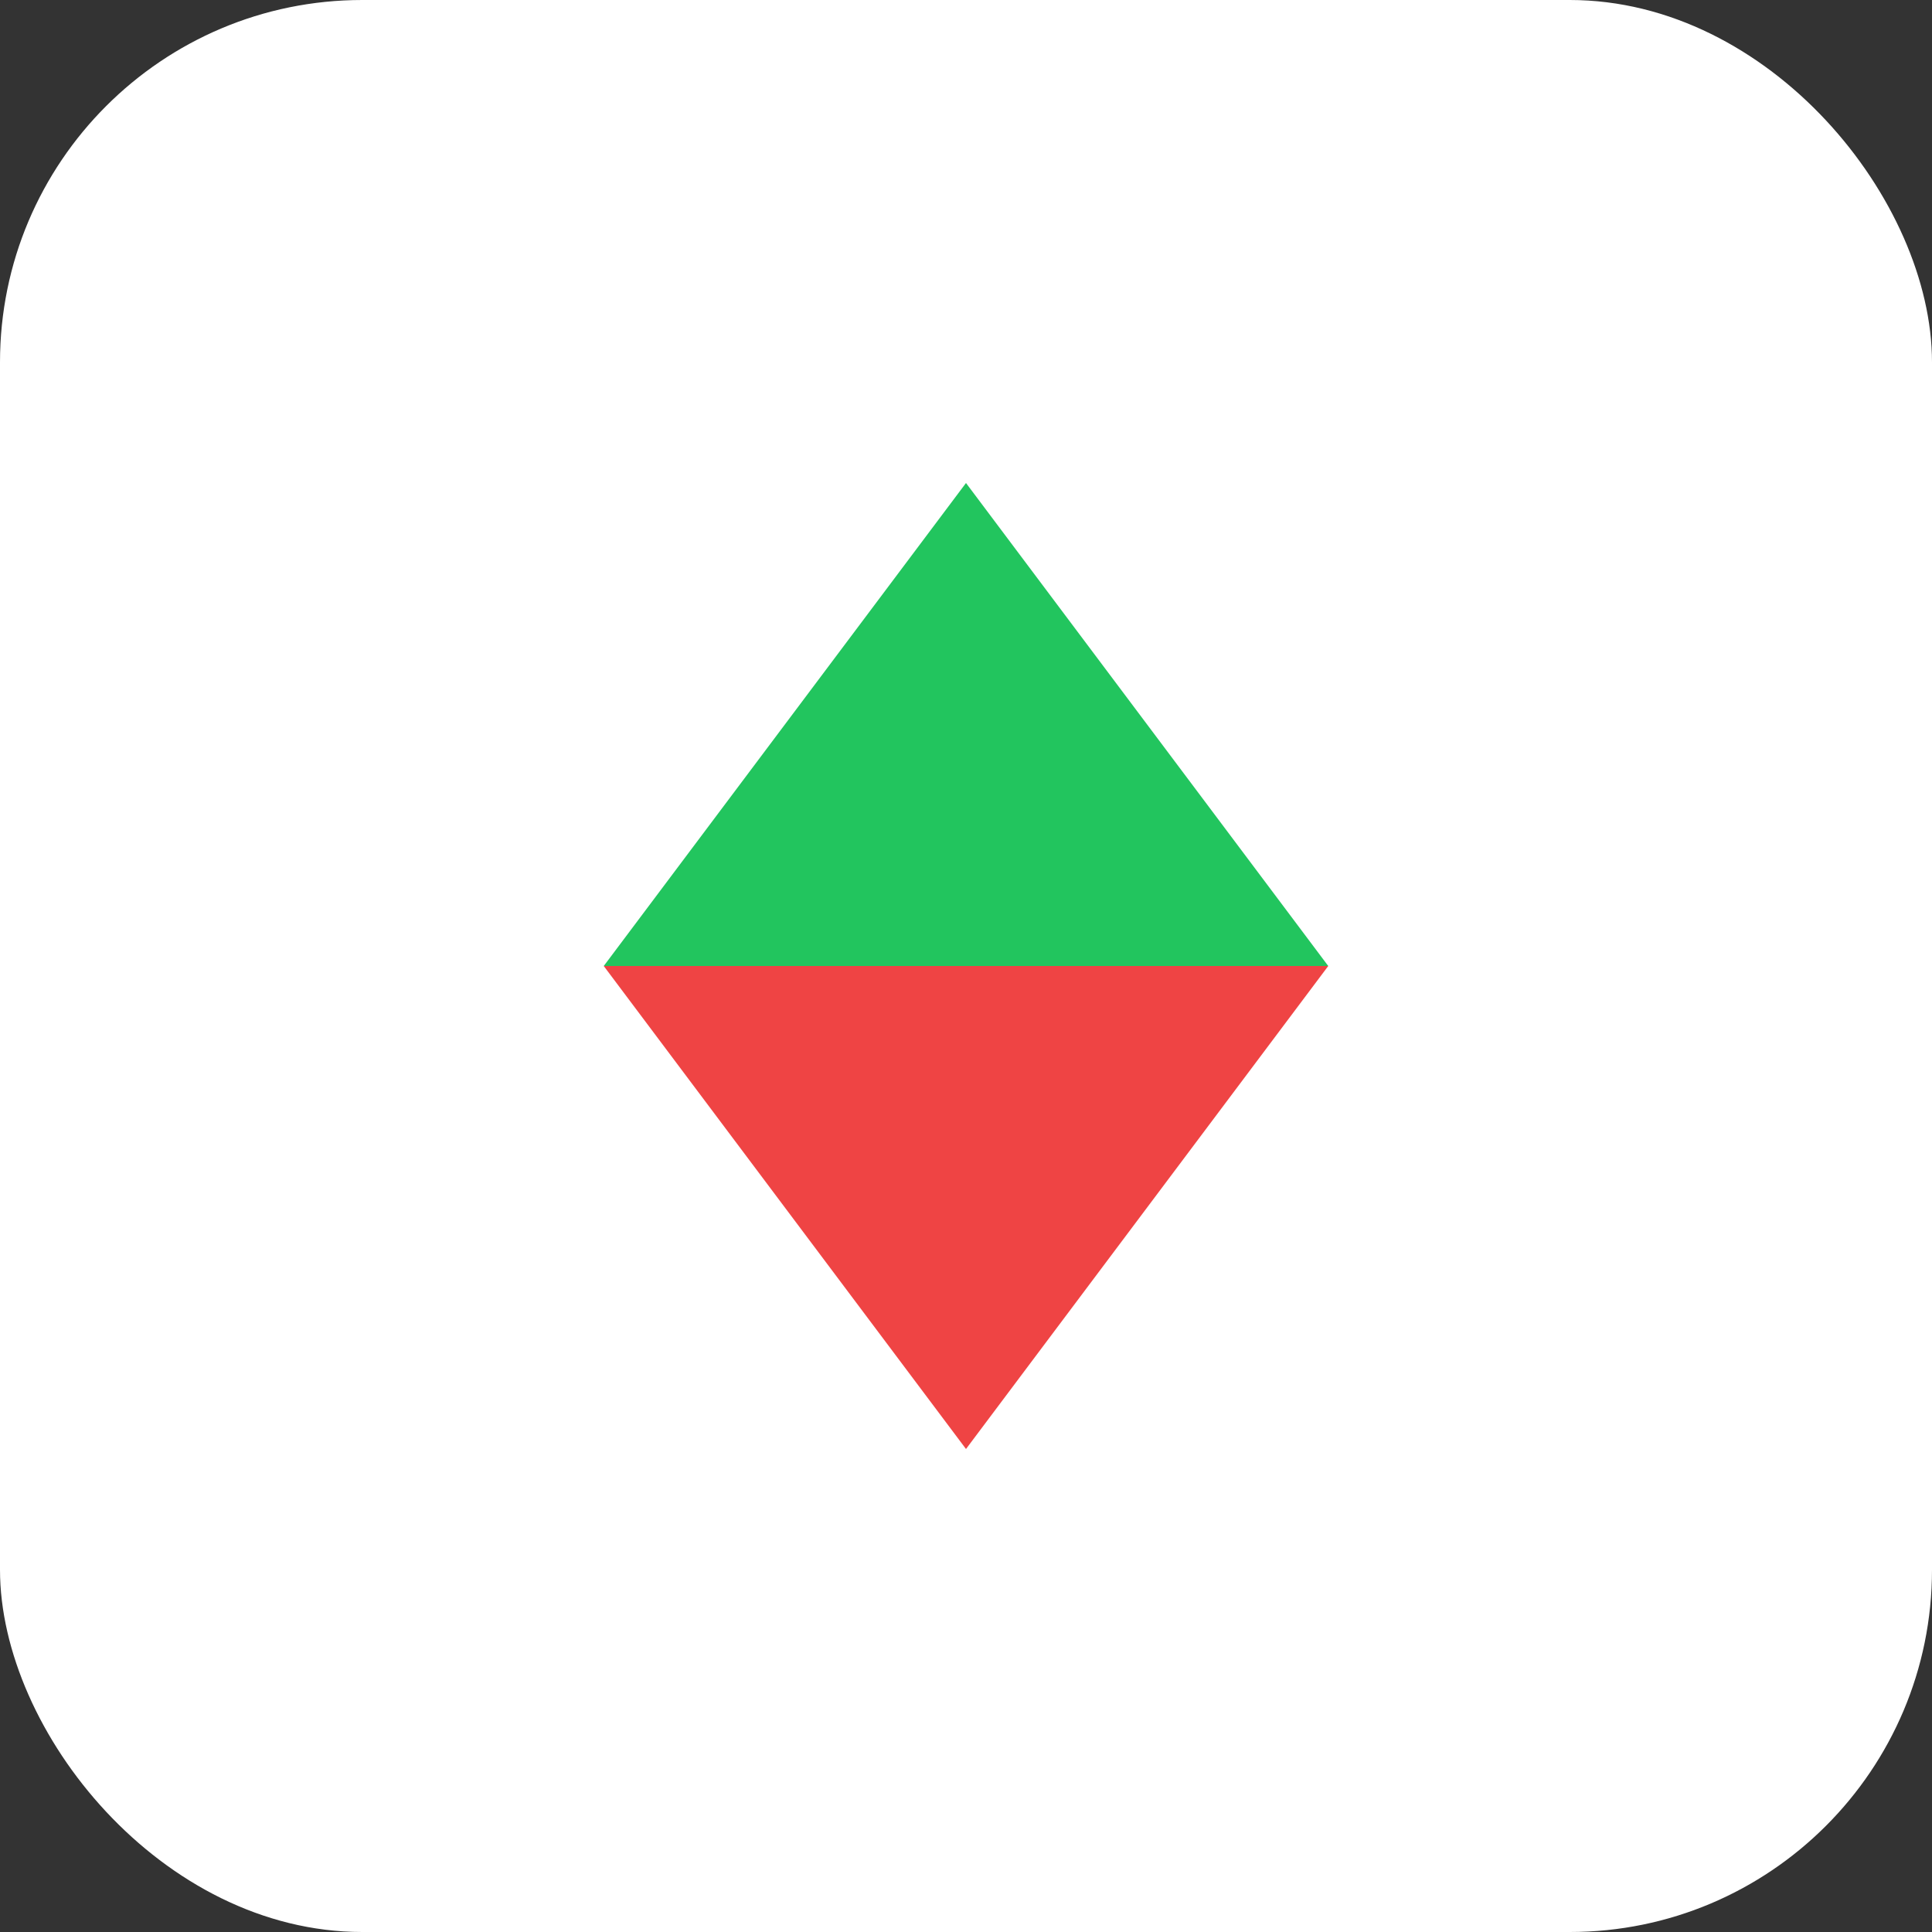
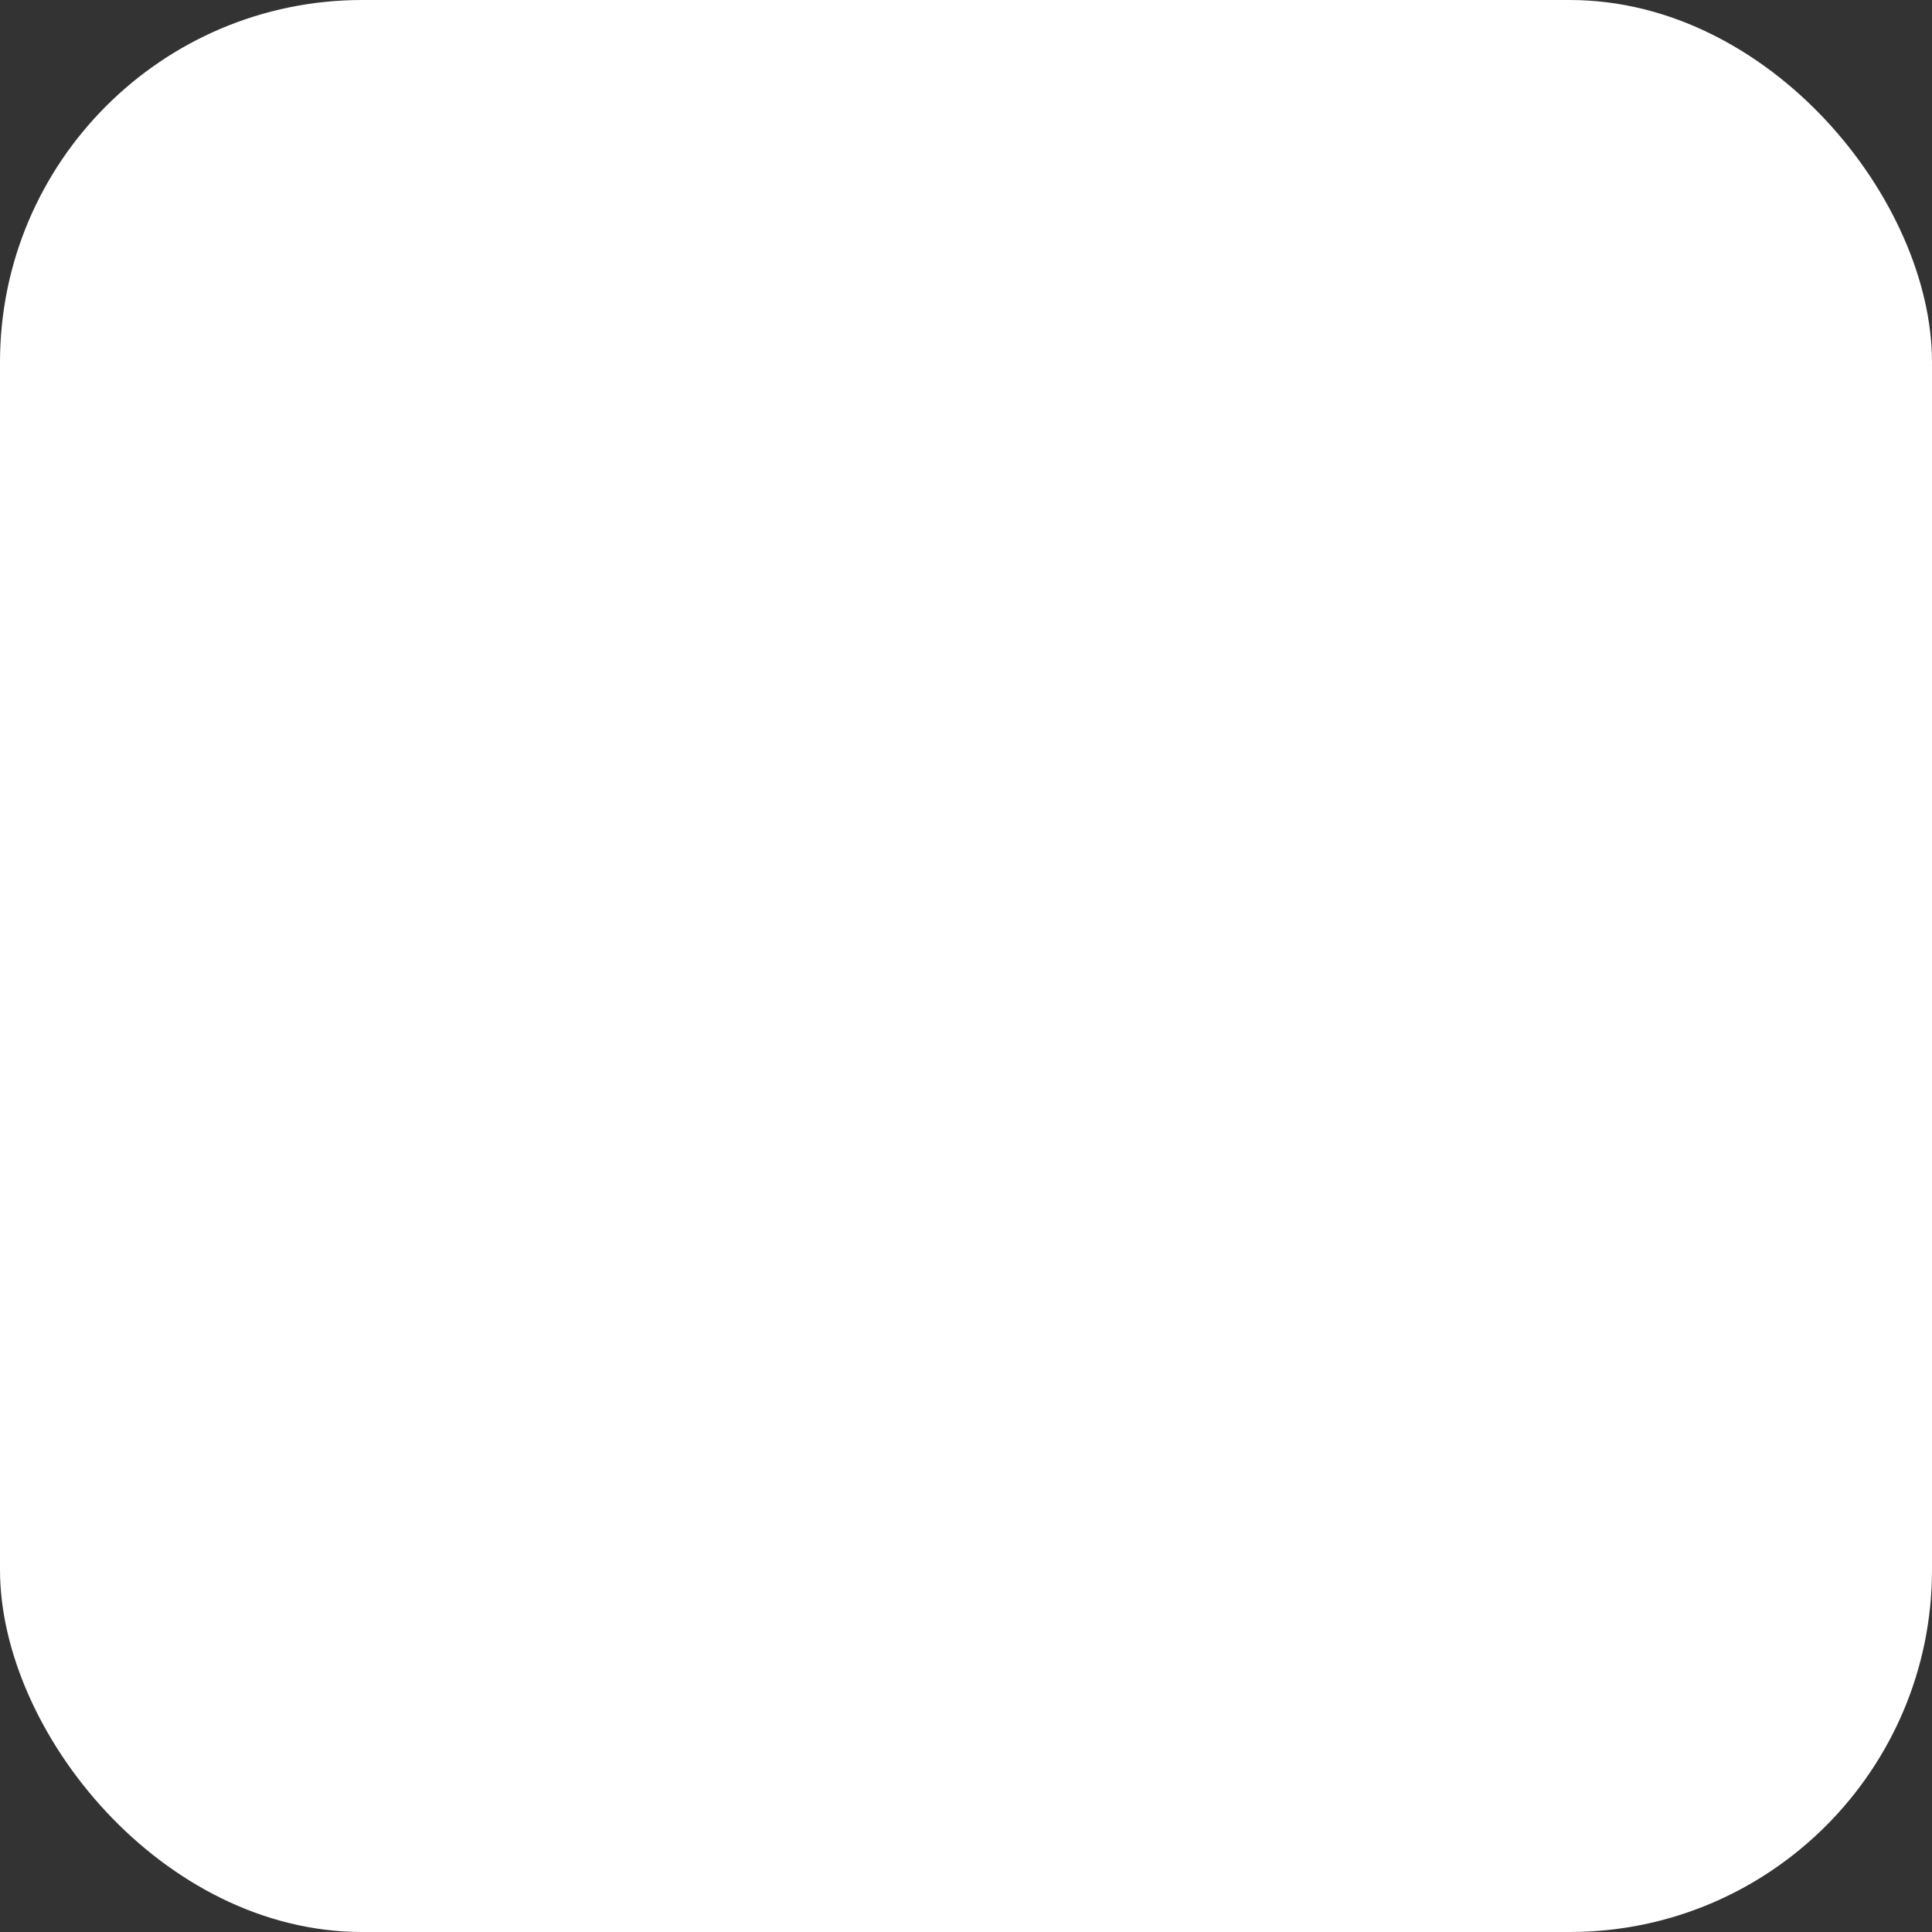
<svg xmlns="http://www.w3.org/2000/svg" width="32" height="32" viewBox="0 0 32 32" fill="none">
  <rect x="0" y="0" width="32" height="32" fill="#333333" stroke="none" />
  <rect width="32" height="32" rx="6" fill="white" />
-   <path d="M16 8L22 16H10L16 8Z" fill="#22C55E" />
-   <path d="M16 24L10 16H22L16 24Z" fill="#EF4444" />
</svg>